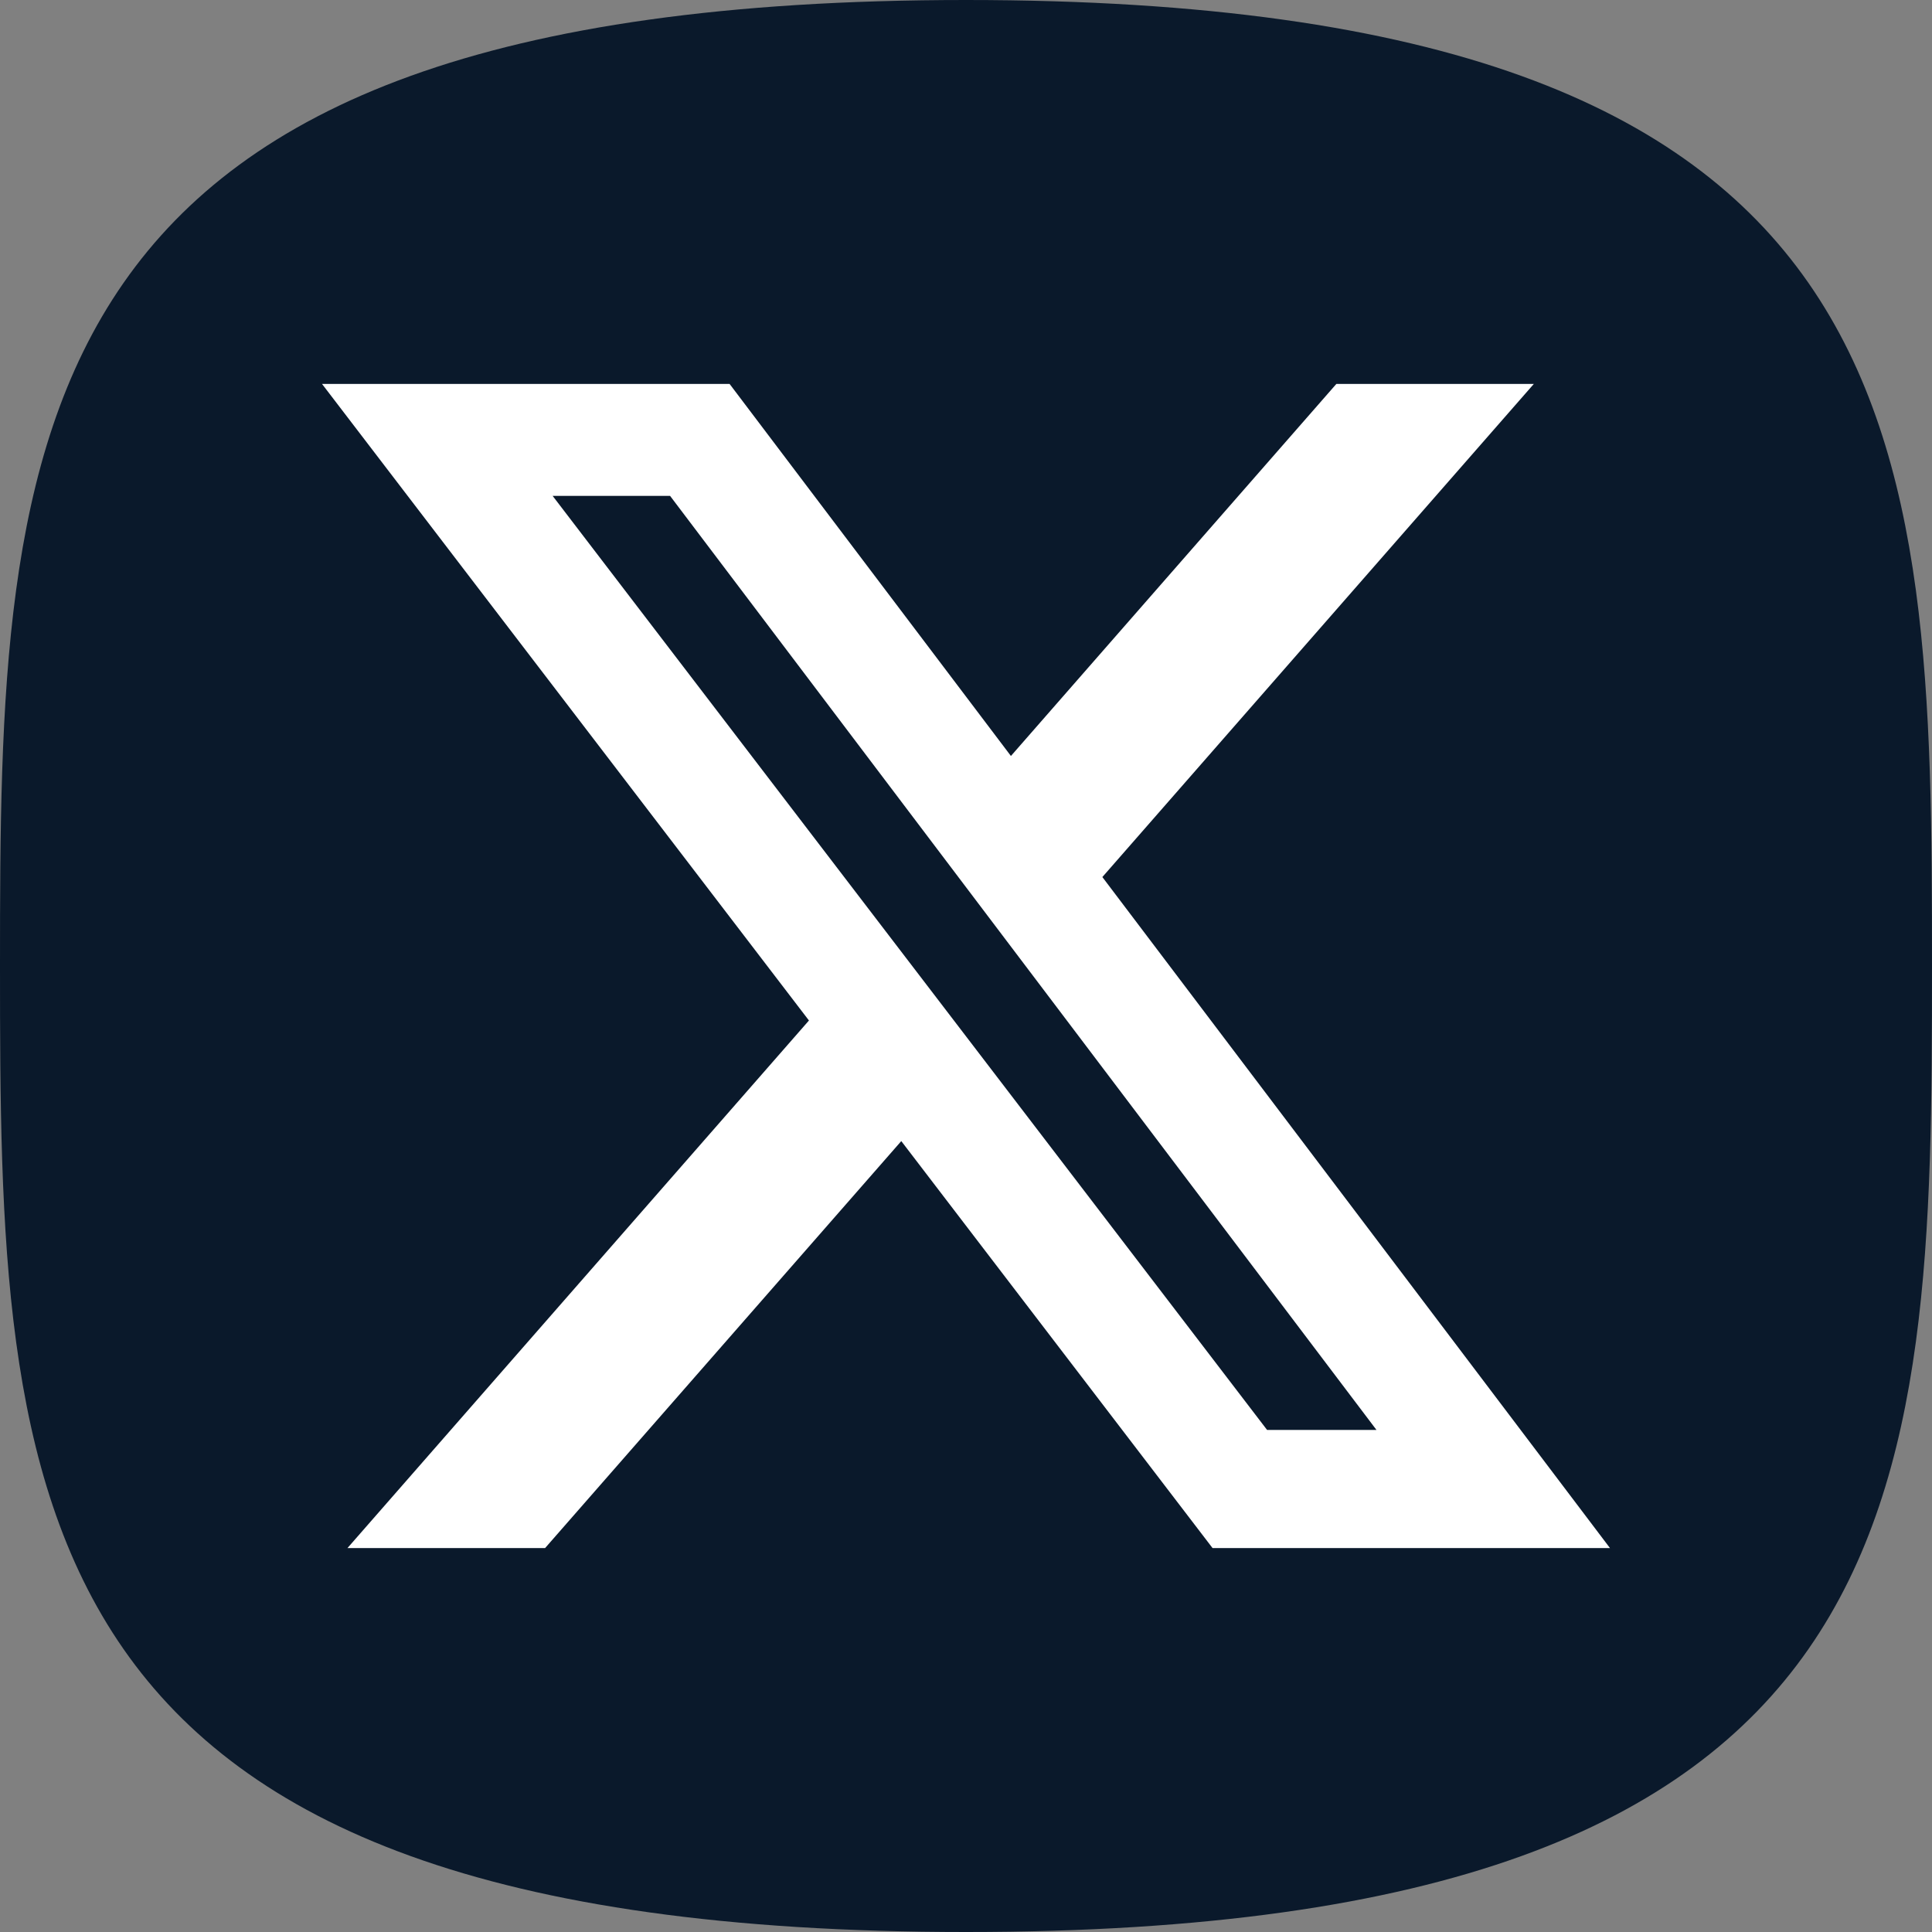
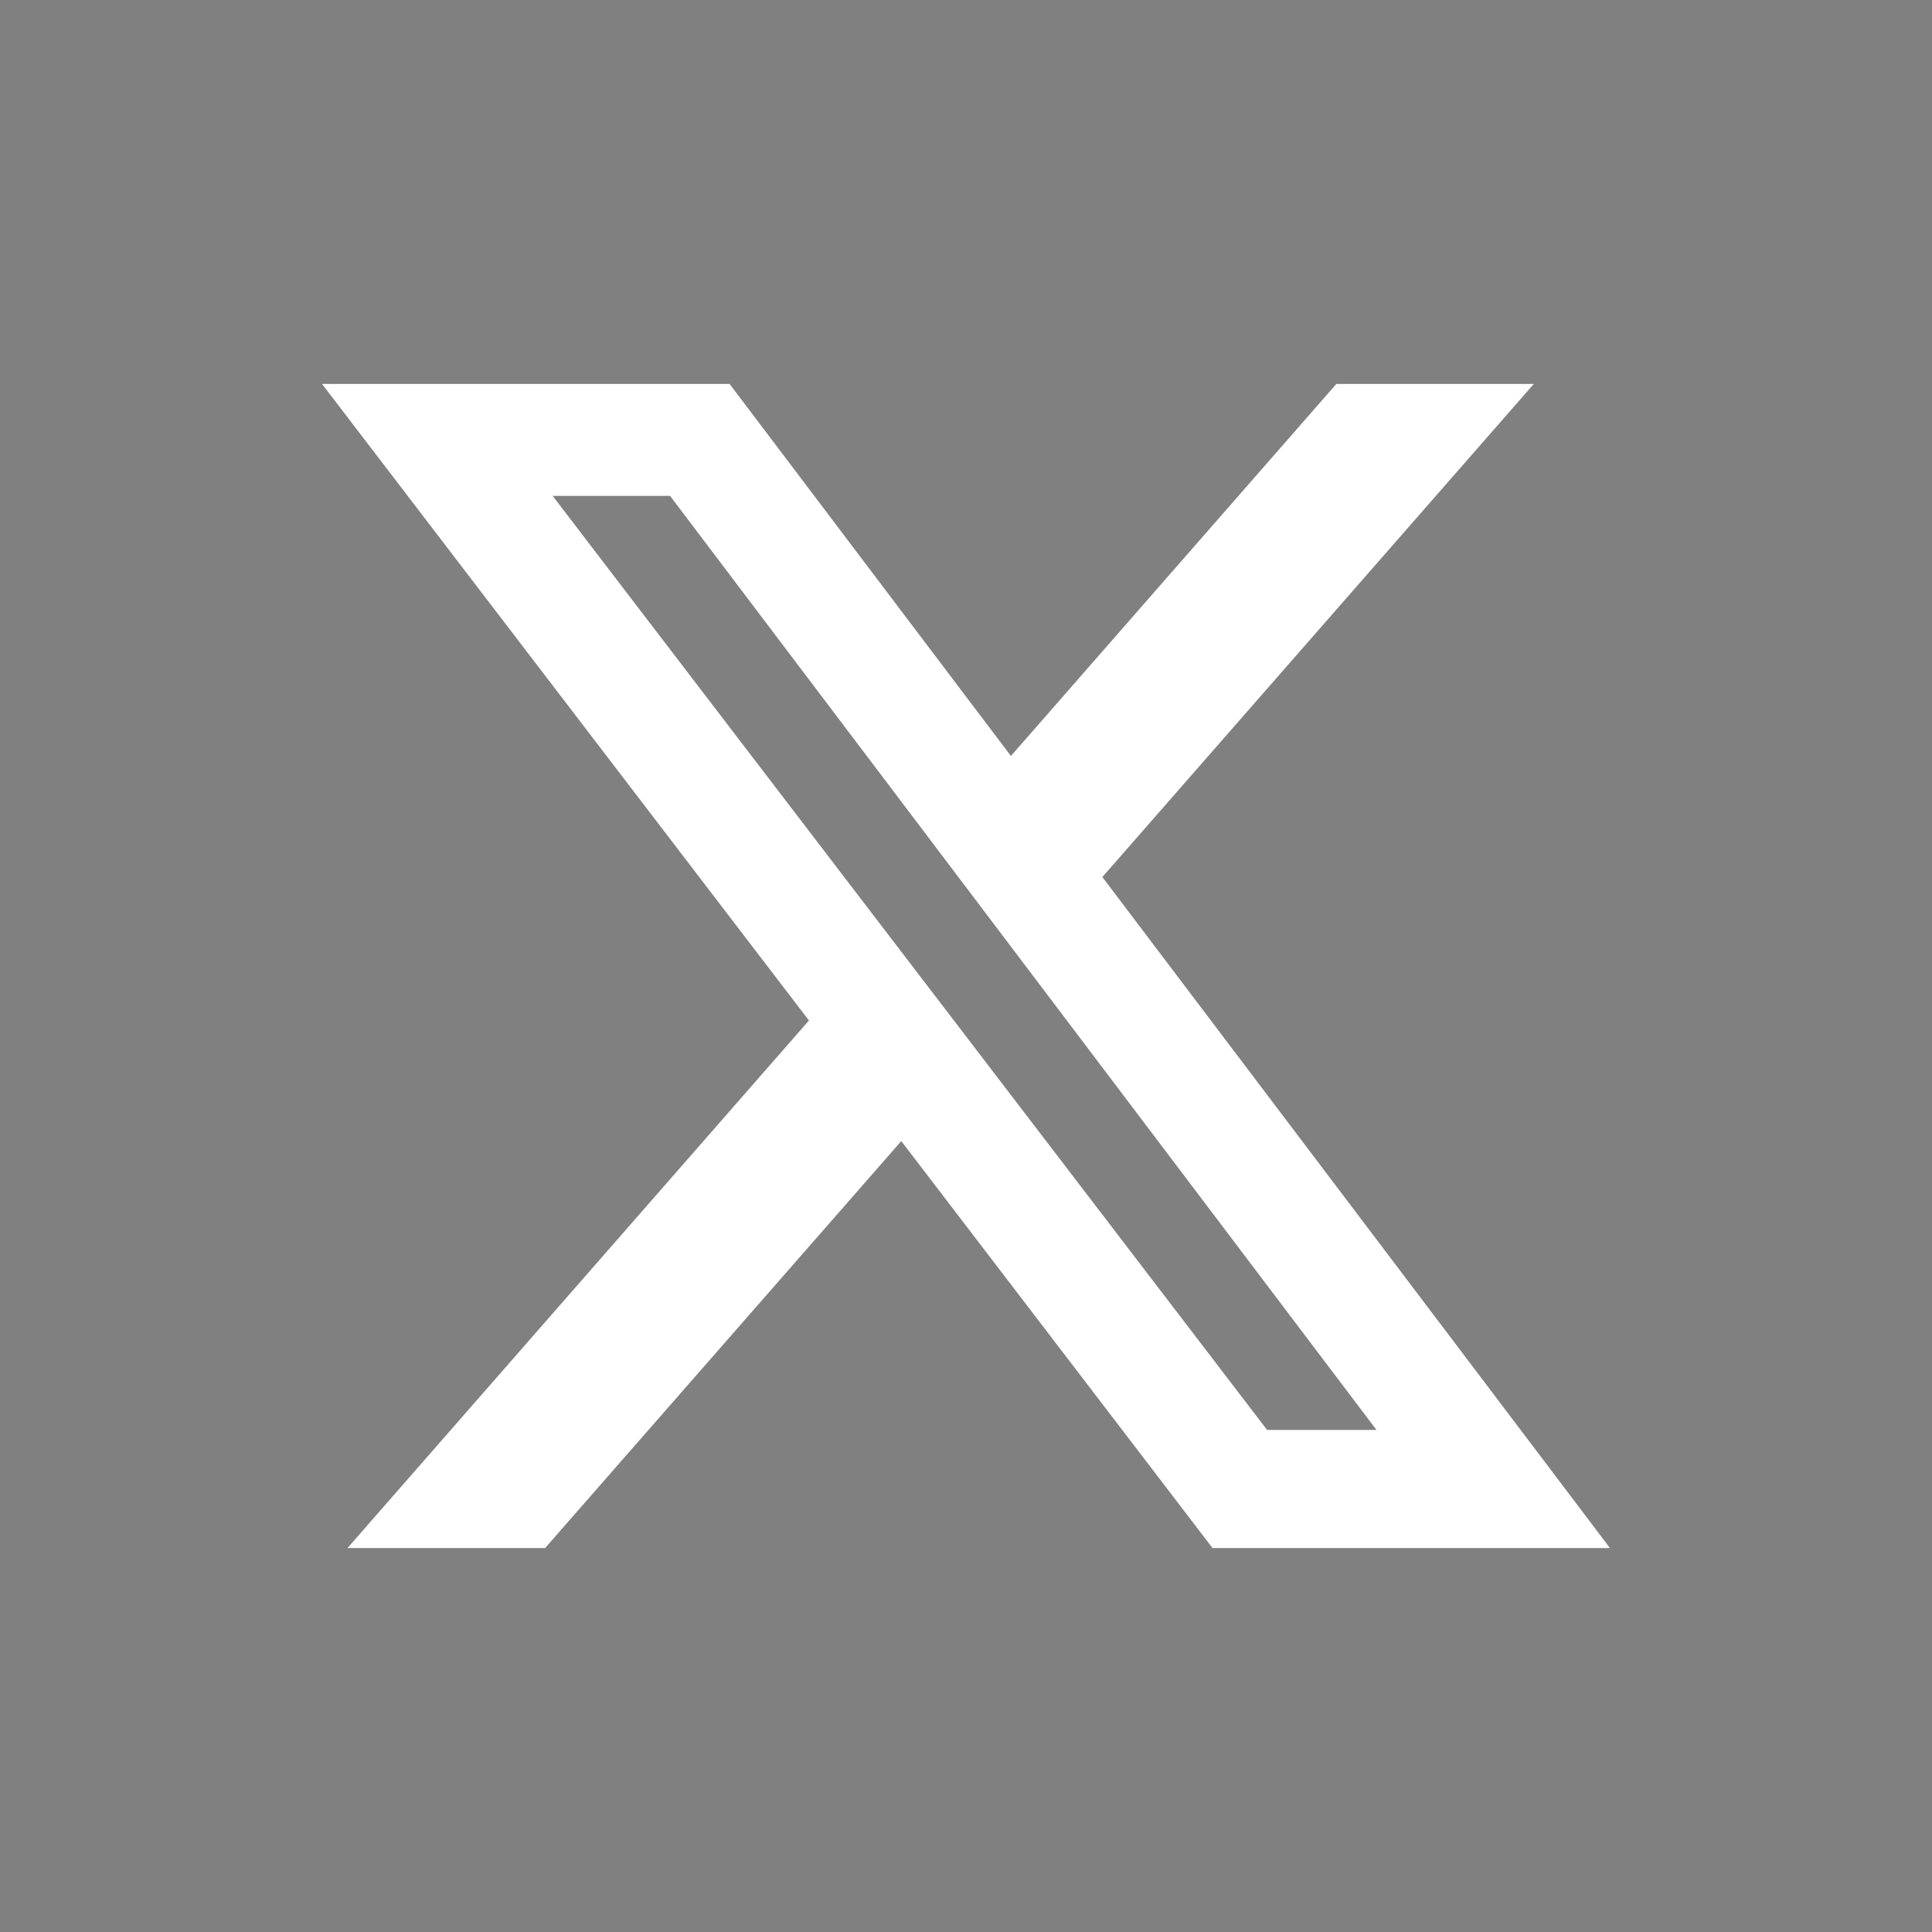
<svg xmlns="http://www.w3.org/2000/svg" width="24" height="24" viewBox="0 0 24 24" fill="none">
  <rect x="0" y="0" width="24" height="24" fill="#808080" stroke="none" />
-   <path fill-rule="evenodd" clip-rule="evenodd" d="M12 24C23.907 24 24 18.628 24 12C24 5.372 23.907 0 12 0C0.092 0 0 5.372 0 12C0 18.628 0.092 24 12 24Z" fill="#0A192B" />
  <g clip-path="url(#clip0_13949_19170)">
    <path d="M16.601 4.769H19.054L13.694 10.895L20 19.231H15.063L11.196 14.175L6.771 19.231H4.316L10.049 12.677L4 4.769H9.063L12.558 9.391L16.601 4.769ZM15.74 17.763H17.099L8.324 6.16H6.865L15.74 17.763Z" fill="white" />
  </g>
  <defs>
    <clipPath id="clip0_13949_19170">
      <rect width="16" height="16" fill="white" transform="translate(4 4)" />
    </clipPath>
  </defs>
</svg>